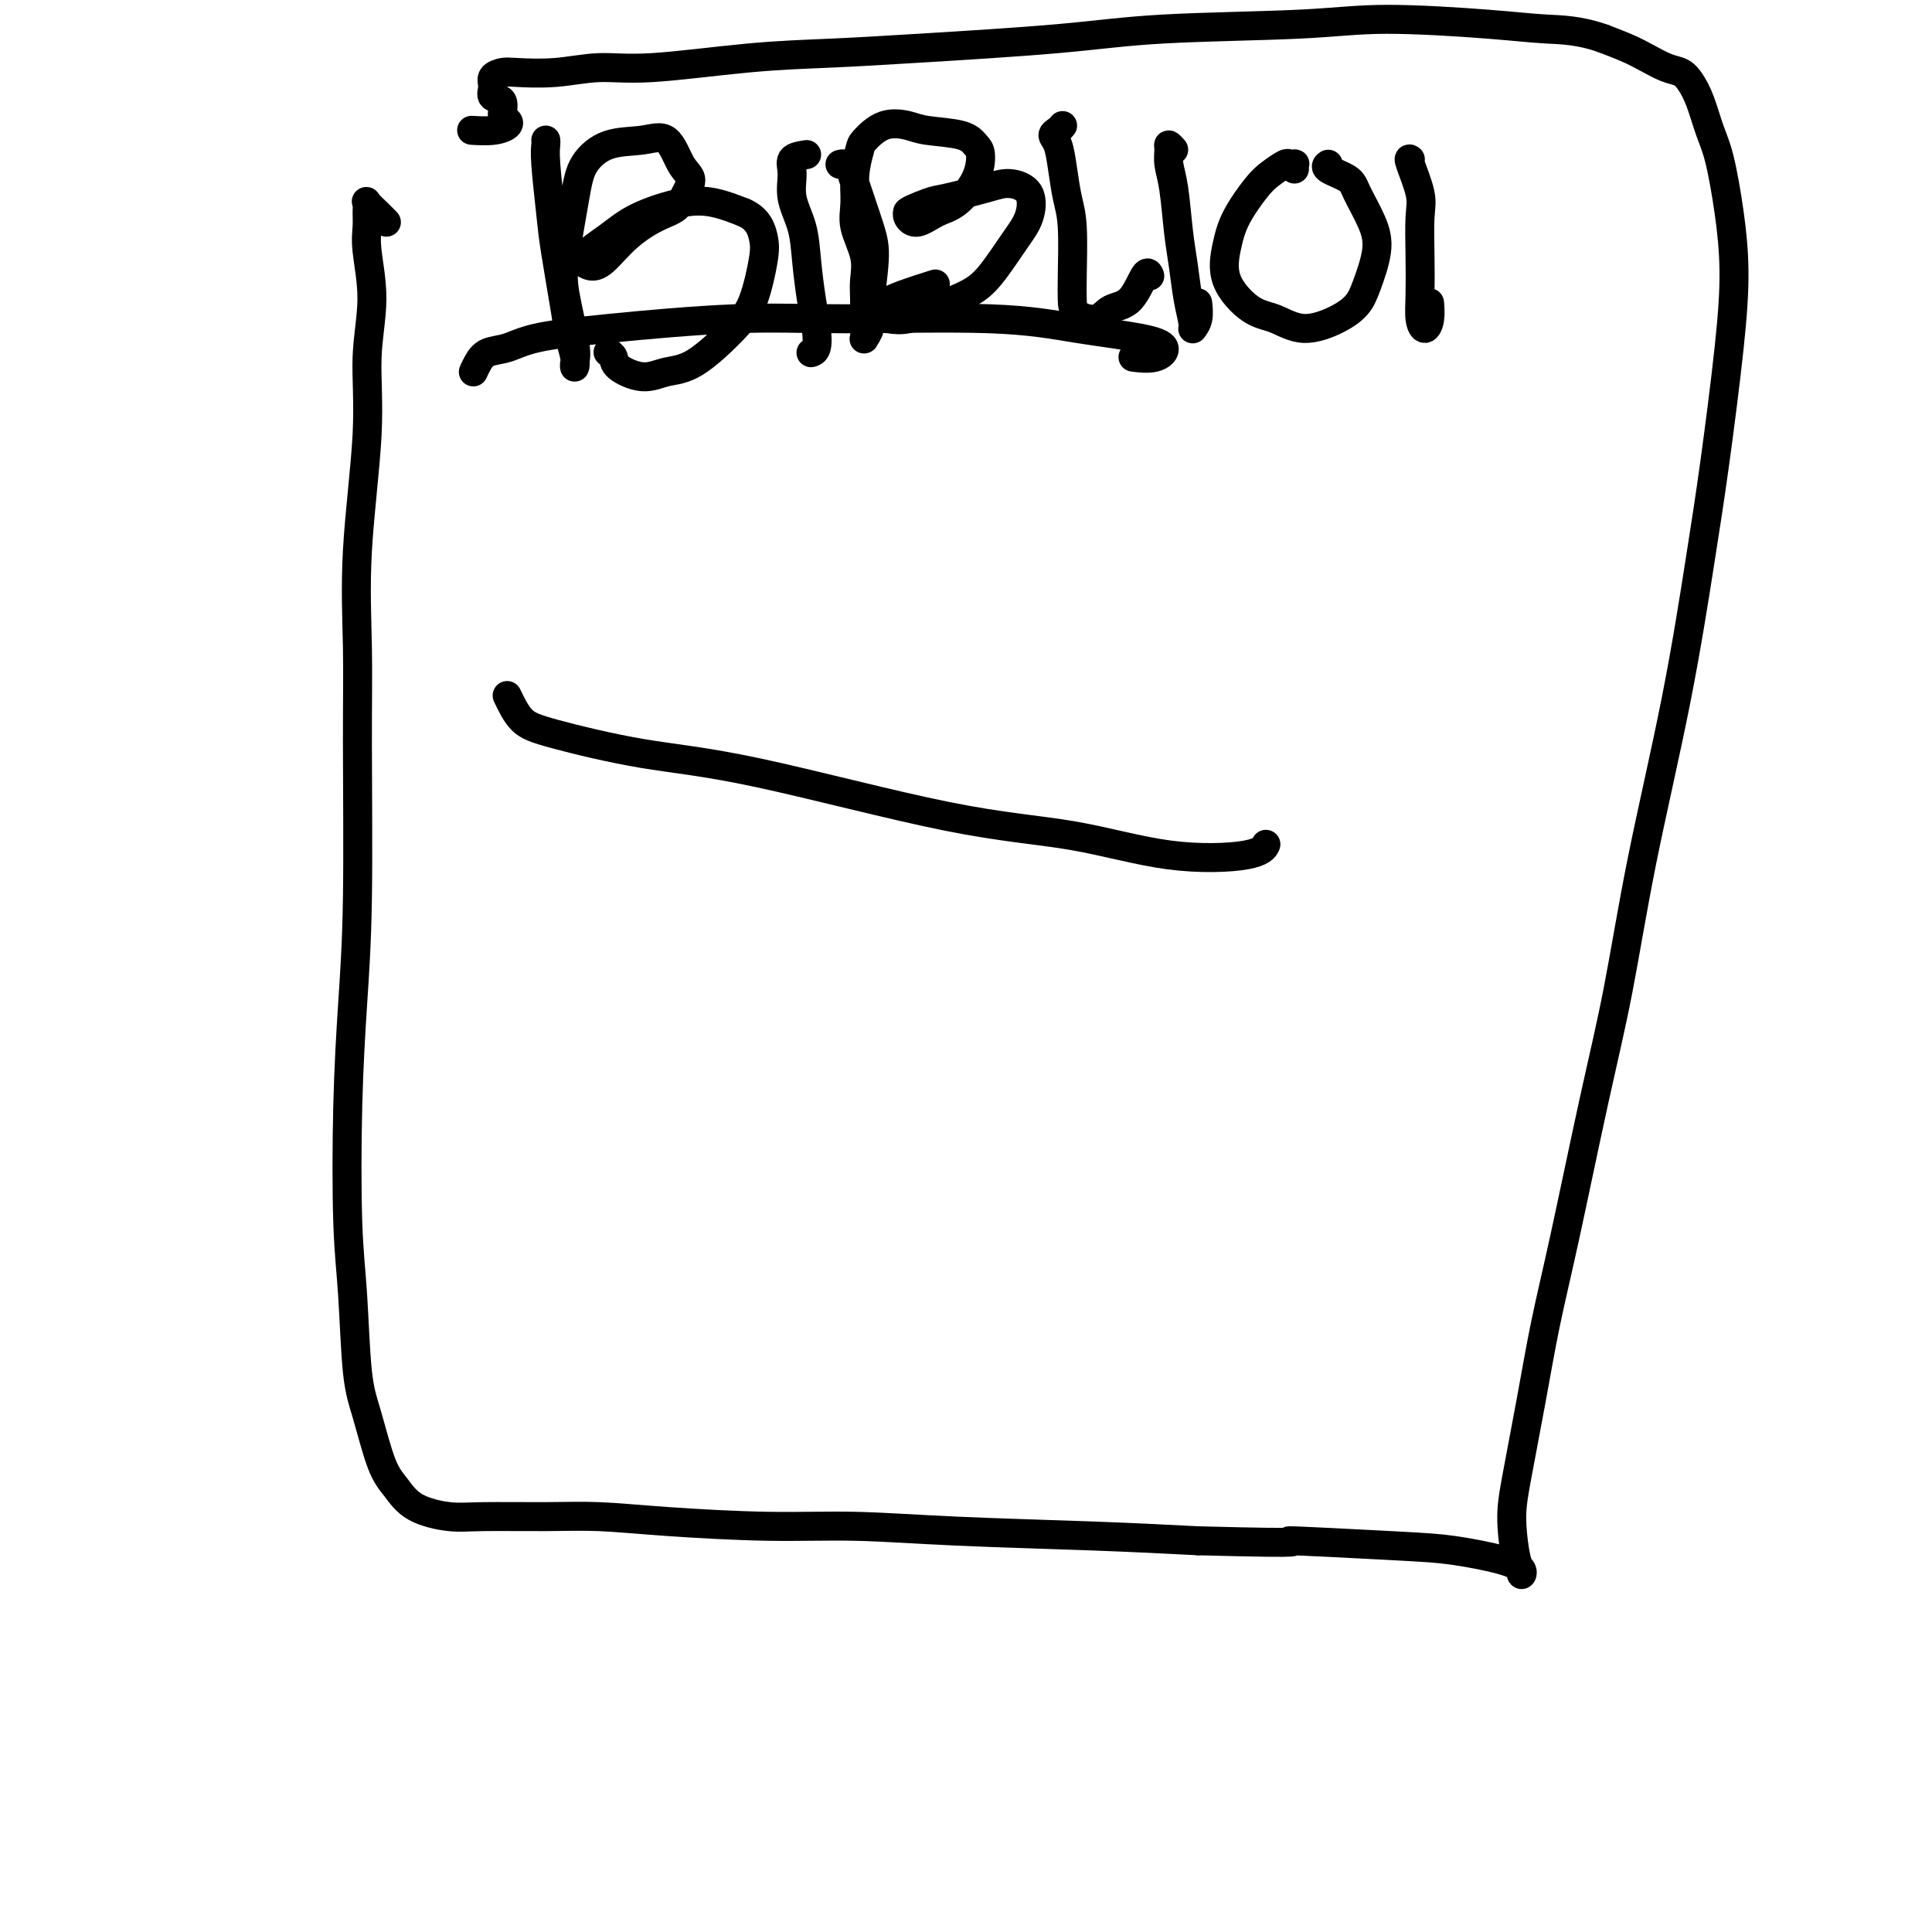
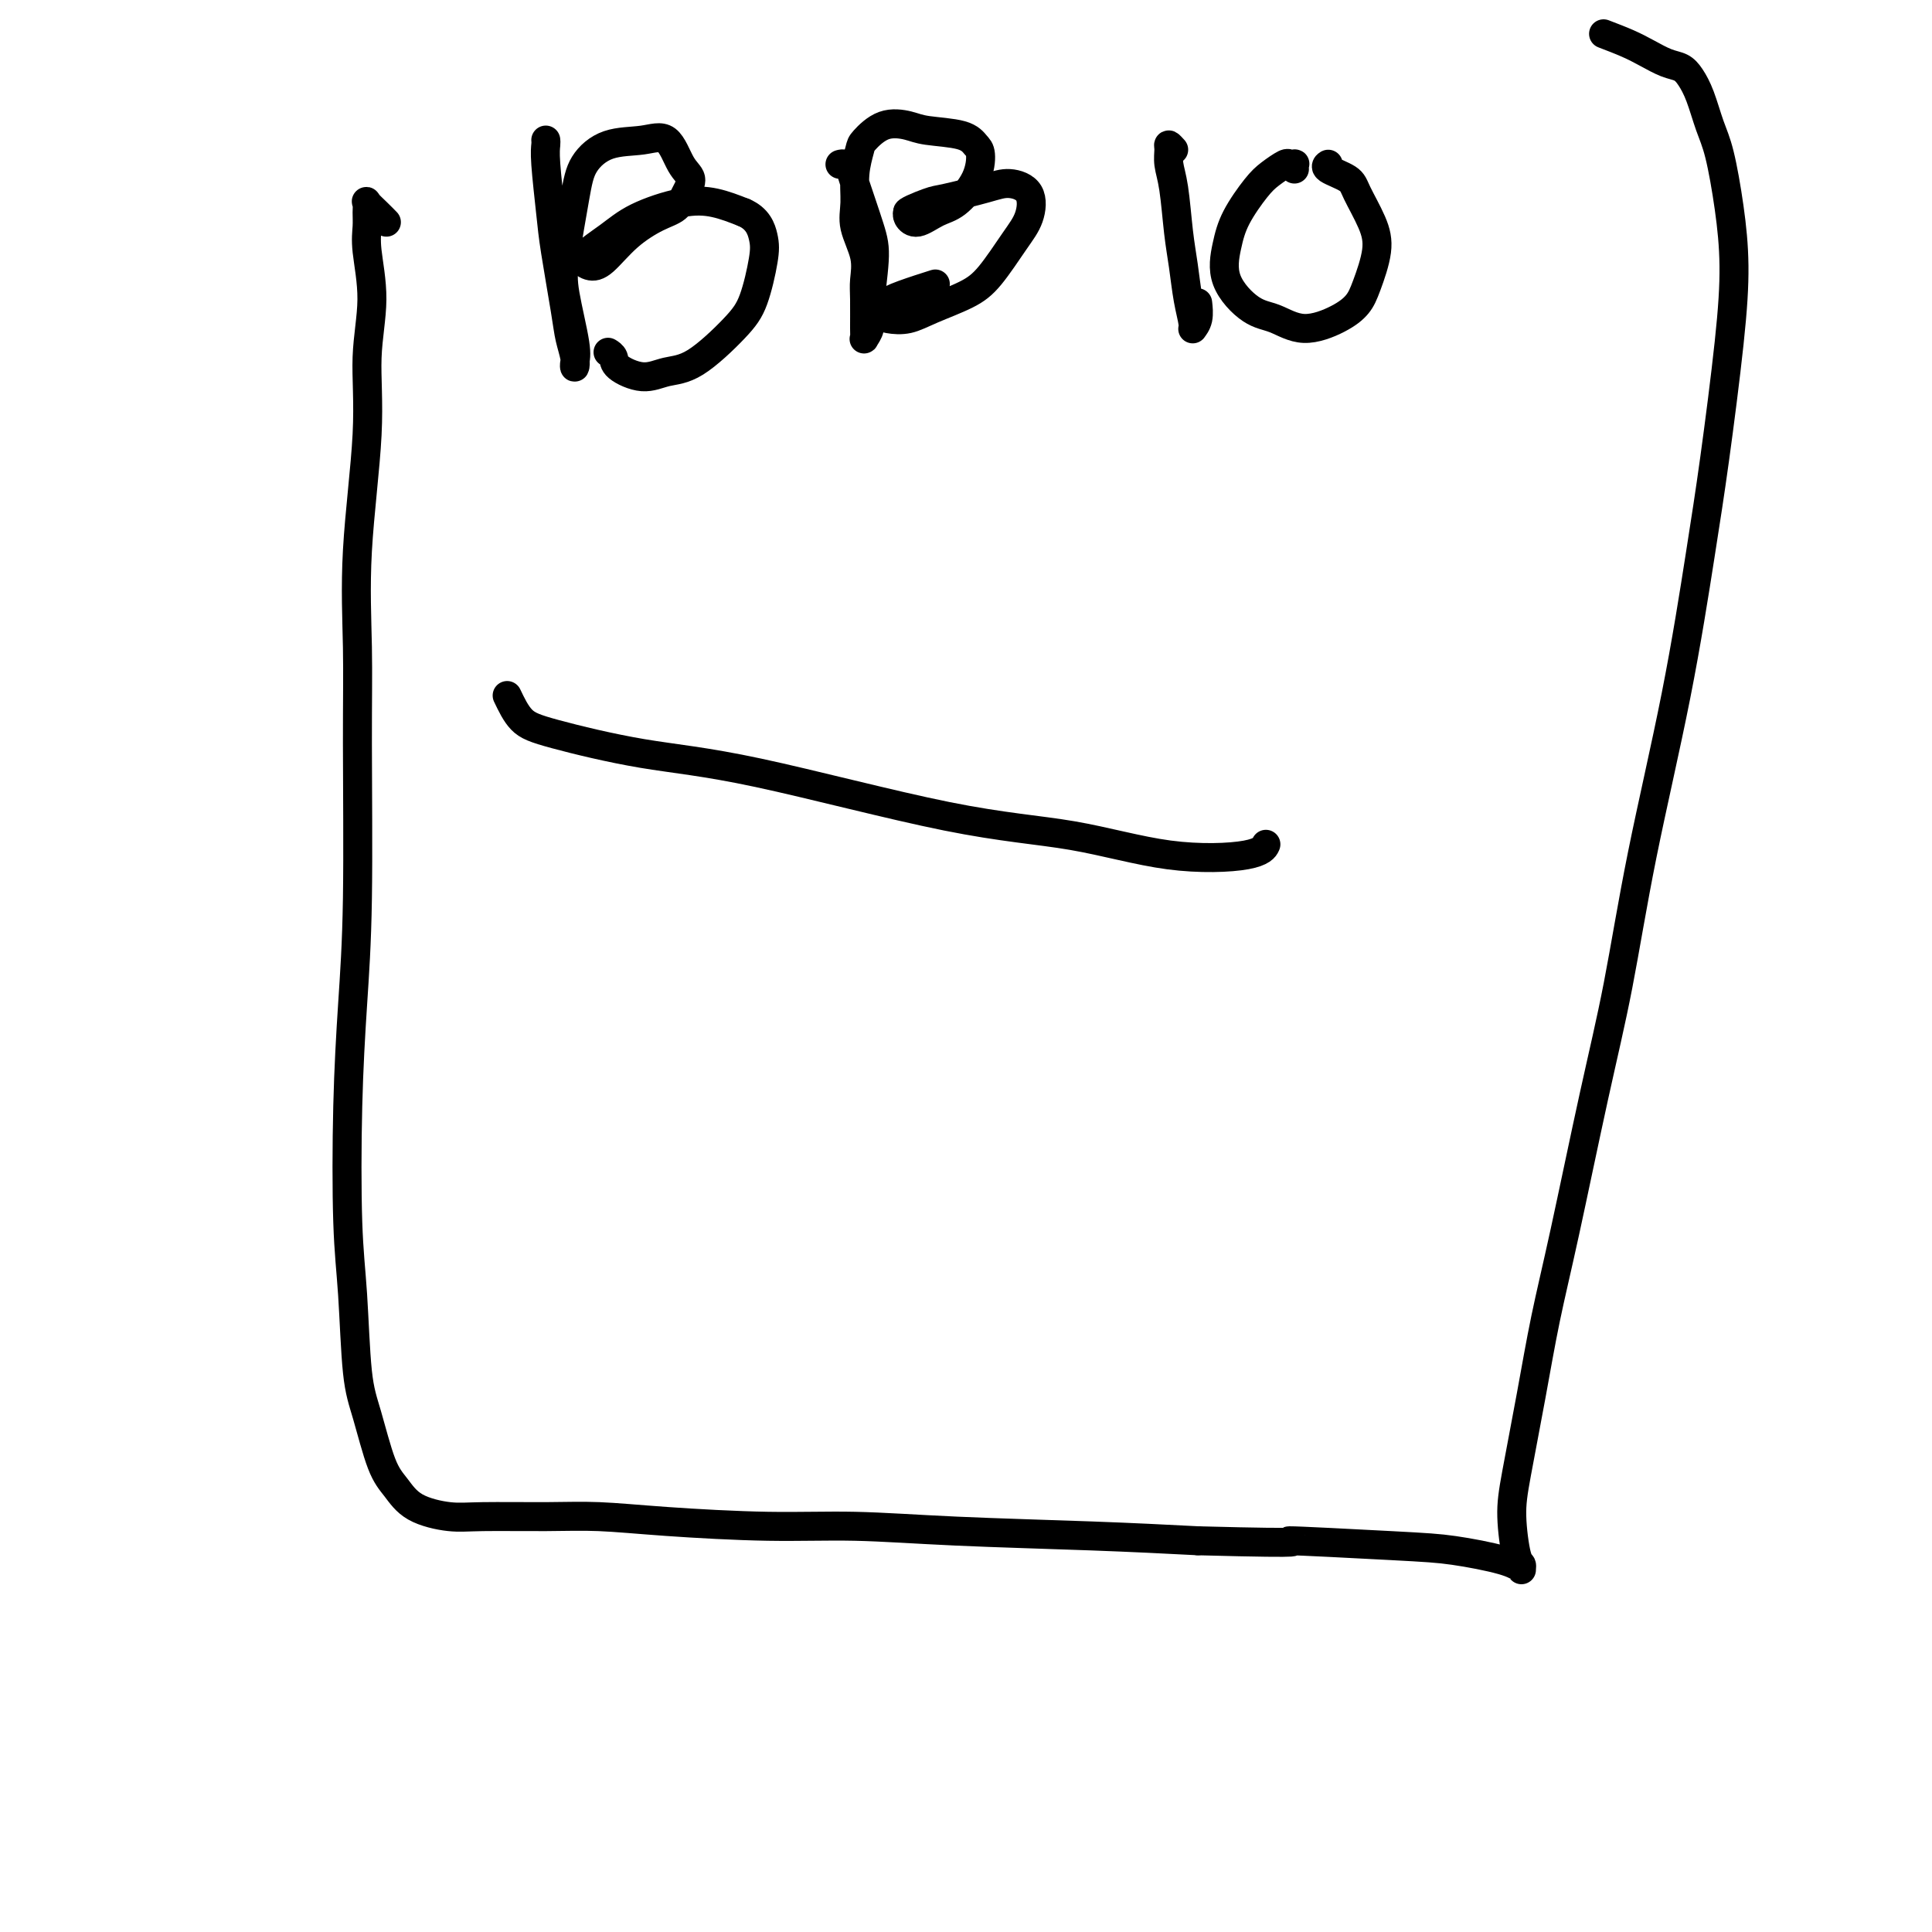
<svg xmlns="http://www.w3.org/2000/svg" viewBox="0 0 400 400" version="1.1">
  <g fill="none" stroke="#000000" stroke-width="6" stroke-linecap="round" stroke-linejoin="round">
    <path d="M80,46c-0.619,-0.630 -1.237,-1.261 -2,-2c-0.763,-0.739 -1.670,-1.588 -2,-2c-0.330,-0.412 -0.084,-0.387 0,0c0.084,0.387 0.004,1.136 0,2c-0.004,0.864 0.068,1.844 0,3c-0.068,1.156 -0.274,2.488 0,5c0.274,2.512 1.030,6.205 1,10c-0.030,3.795 -0.845,7.691 -1,12c-0.155,4.309 0.352,9.032 0,16c-0.352,6.968 -1.561,16.181 -2,24c-0.439,7.819 -0.107,14.243 0,20c0.107,5.757 -0.011,10.847 0,20c0.011,9.153 0.150,22.371 0,32c-0.150,9.629 -0.588,15.670 -1,22c-0.412,6.330 -0.799,12.950 -1,21c-0.201,8.050 -0.217,17.532 0,24c0.217,6.468 0.666,9.923 1,15c0.334,5.077 0.554,11.776 1,16c0.446,4.224 1.119,5.973 2,9c0.881,3.027 1.971,7.333 3,10c1.029,2.667 1.997,3.696 3,5c1.003,1.304 2.041,2.885 4,4c1.959,1.115 4.840,1.766 7,2c2.160,0.234 3.599,0.053 7,0c3.401,-0.053 8.763,0.024 13,0c4.237,-0.024 7.348,-0.147 11,0c3.652,0.147 7.846,0.564 14,1c6.154,0.436 14.268,0.890 21,1c6.732,0.110 12.083,-0.125 18,0c5.917,0.125 12.401,0.611 21,1c8.599,0.389 19.314,0.683 28,1c8.686,0.317 15.343,0.659 22,1" />
-     <path d="M248,319c27.180,0.722 17.630,0.028 19,0c1.370,-0.028 13.659,0.610 21,1c7.341,0.390 9.733,0.532 13,1c3.267,0.468 7.409,1.263 10,2c2.591,0.737 3.633,1.417 4,2c0.367,0.583 0.061,1.071 0,1c-0.061,-0.071 0.122,-0.700 0,-1c-0.122,-0.300 -0.550,-0.271 -1,-2c-0.450,-1.729 -0.923,-5.214 -1,-8c-0.077,-2.786 0.243,-4.872 1,-9c0.757,-4.128 1.952,-10.299 3,-16c1.048,-5.701 1.950,-10.933 3,-16c1.050,-5.067 2.247,-9.970 4,-18c1.753,-8.030 4.062,-19.187 6,-28c1.938,-8.813 3.505,-15.283 5,-23c1.495,-7.717 2.919,-16.679 5,-27c2.081,-10.321 4.821,-21.999 7,-33c2.179,-11.001 3.797,-21.326 5,-29c1.203,-7.674 1.991,-12.698 3,-20c1.009,-7.302 2.240,-16.881 3,-24c0.760,-7.119 1.049,-11.779 1,-16c-0.049,-4.221 -0.436,-8.002 -1,-12c-0.564,-3.998 -1.305,-8.213 -2,-11c-0.695,-2.787 -1.343,-4.146 -2,-6c-0.657,-1.854 -1.323,-4.201 -2,-6c-0.677,-1.799 -1.366,-3.048 -2,-4c-0.634,-0.952 -1.214,-1.606 -2,-2c-0.786,-0.394 -1.778,-0.528 -3,-1c-1.222,-0.472 -2.675,-1.281 -4,-2c-1.325,-0.719 -2.521,-1.348 -4,-2c-1.479,-0.652 -3.239,-1.326 -5,-2" />
-     <path d="M332,8c-5.065,-1.805 -8.728,-1.816 -12,-2c-3.272,-0.184 -6.151,-0.541 -12,-1c-5.849,-0.459 -14.666,-1.020 -21,-1c-6.334,0.020 -10.185,0.622 -18,1c-7.815,0.378 -19.593,0.534 -28,1c-8.407,0.466 -13.442,1.243 -22,2c-8.558,0.757 -20.638,1.494 -29,2c-8.362,0.506 -13.006,0.780 -18,1c-4.994,0.220 -10.339,0.385 -17,1c-6.661,0.615 -14.638,1.681 -20,2c-5.362,0.319 -8.110,-0.108 -11,0c-2.890,0.108 -5.923,0.753 -9,1c-3.077,0.247 -6.200,0.098 -8,0c-1.800,-0.098 -2.278,-0.144 -3,0c-0.722,0.144 -1.686,0.480 -2,1c-0.314,0.520 0.024,1.224 0,2c-0.024,0.776 -0.411,1.622 0,2c0.411,0.378 1.619,0.287 2,1c0.381,0.713 -0.067,2.229 0,3c0.067,0.771 0.649,0.795 1,1c0.351,0.205 0.473,0.591 0,1c-0.473,0.409 -1.539,0.842 -3,1c-1.461,0.158 -3.316,0.043 -4,0c-0.684,-0.043 -0.195,-0.012 0,0c0.195,0.012 0.098,0.006 0,0" />
-     <path d="M98,77c0.289,-0.636 0.578,-1.272 1,-2c0.422,-0.728 0.979,-1.548 2,-2c1.021,-0.452 2.508,-0.537 4,-1c1.492,-0.463 2.991,-1.302 6,-2c3.009,-0.698 7.530,-1.253 15,-2c7.470,-0.747 17.890,-1.686 26,-2c8.110,-0.314 13.908,-0.002 23,0c9.092,0.002 21.476,-0.307 30,0c8.524,0.307 13.187,1.231 18,2c4.813,0.769 9.776,1.383 13,2c3.224,0.617 4.710,1.238 5,2c0.290,0.762 -0.614,1.667 -2,2c-1.386,0.333 -3.253,0.095 -4,0c-0.747,-0.095 -0.373,-0.048 0,0" />
+     <path d="M248,319c27.180,0.722 17.630,0.028 19,0c1.370,-0.028 13.659,0.610 21,1c7.341,0.390 9.733,0.532 13,1c3.267,0.468 7.409,1.263 10,2c2.591,0.737 3.633,1.417 4,2c-0.061,-0.071 0.122,-0.700 0,-1c-0.122,-0.300 -0.550,-0.271 -1,-2c-0.450,-1.729 -0.923,-5.214 -1,-8c-0.077,-2.786 0.243,-4.872 1,-9c0.757,-4.128 1.952,-10.299 3,-16c1.048,-5.701 1.950,-10.933 3,-16c1.050,-5.067 2.247,-9.970 4,-18c1.753,-8.030 4.062,-19.187 6,-28c1.938,-8.813 3.505,-15.283 5,-23c1.495,-7.717 2.919,-16.679 5,-27c2.081,-10.321 4.821,-21.999 7,-33c2.179,-11.001 3.797,-21.326 5,-29c1.203,-7.674 1.991,-12.698 3,-20c1.009,-7.302 2.240,-16.881 3,-24c0.760,-7.119 1.049,-11.779 1,-16c-0.049,-4.221 -0.436,-8.002 -1,-12c-0.564,-3.998 -1.305,-8.213 -2,-11c-0.695,-2.787 -1.343,-4.146 -2,-6c-0.657,-1.854 -1.323,-4.201 -2,-6c-0.677,-1.799 -1.366,-3.048 -2,-4c-0.634,-0.952 -1.214,-1.606 -2,-2c-0.786,-0.394 -1.778,-0.528 -3,-1c-1.222,-0.472 -2.675,-1.281 -4,-2c-1.325,-0.719 -2.521,-1.348 -4,-2c-1.479,-0.652 -3.239,-1.326 -5,-2" />
    <path d="M105,144c0.899,1.880 1.797,3.760 3,5c1.203,1.240 2.710,1.838 7,3c4.290,1.162 11.363,2.886 18,4c6.637,1.114 12.839,1.617 24,4c11.161,2.383 27.281,6.645 39,9c11.719,2.355 19.035,2.802 26,4c6.965,1.198 13.578,3.146 20,4c6.422,0.854 12.652,0.615 16,0c3.348,-0.615 3.814,-1.604 4,-2c0.186,-0.396 0.093,-0.198 0,0" />
    <path d="M113,29c0.026,0.231 0.052,0.462 0,1c-0.052,0.538 -0.183,1.381 0,4c0.183,2.619 0.680,7.012 1,10c0.320,2.988 0.464,4.570 1,8c0.536,3.430 1.464,8.707 2,12c0.536,3.293 0.682,4.603 1,6c0.318,1.397 0.810,2.882 1,4c0.190,1.118 0.077,1.871 0,2c-0.077,0.129 -0.119,-0.365 0,-1c0.119,-0.635 0.400,-1.411 0,-4c-0.400,-2.589 -1.481,-6.992 -2,-10c-0.519,-3.008 -0.475,-4.623 0,-8c0.475,-3.377 1.380,-8.517 2,-12c0.620,-3.483 0.956,-5.309 2,-7c1.044,-1.691 2.796,-3.247 5,-4c2.204,-0.753 4.861,-0.705 7,-1c2.139,-0.295 3.759,-0.934 5,0c1.241,0.934 2.102,3.442 3,5c0.898,1.558 1.834,2.165 2,3c0.166,0.835 -0.437,1.898 -1,3c-0.563,1.102 -1.084,2.244 -2,3c-0.916,0.756 -2.225,1.126 -4,2c-1.775,0.874 -4.016,2.250 -6,4c-1.984,1.750 -3.711,3.872 -5,5c-1.289,1.128 -2.139,1.262 -3,1c-0.861,-0.262 -1.733,-0.919 -1,-2c0.733,-1.081 3.072,-2.585 5,-4c1.928,-1.415 3.445,-2.740 6,-4c2.555,-1.260 6.150,-2.455 9,-3c2.850,-0.545 4.957,-0.442 7,0c2.043,0.442 4.021,1.221 6,2" />
    <path d="M154,44c2.894,1.250 3.630,3.375 4,5c0.370,1.625 0.375,2.749 0,5c-0.375,2.251 -1.130,5.628 -2,8c-0.870,2.372 -1.855,3.740 -4,6c-2.145,2.260 -5.449,5.412 -8,7c-2.551,1.588 -4.347,1.613 -6,2c-1.653,0.387 -3.161,1.137 -5,1c-1.839,-0.137 -4.008,-1.160 -5,-2c-0.992,-0.840 -0.805,-1.495 -1,-2c-0.195,-0.505 -0.770,-0.858 -1,-1c-0.230,-0.142 -0.115,-0.071 0,0" />
-     <path d="M167,32c-1.282,0.197 -2.565,0.394 -3,1c-0.435,0.606 -0.023,1.620 0,3c0.023,1.380 -0.344,3.127 0,5c0.344,1.873 1.400,3.871 2,6c0.600,2.129 0.746,4.388 1,7c0.254,2.612 0.618,5.575 1,8c0.382,2.425 0.782,4.310 1,6c0.218,1.690 0.254,3.185 0,4c-0.254,0.815 -0.799,0.950 -1,1c-0.201,0.050 -0.057,0.014 0,0c0.057,-0.014 0.029,-0.007 0,0" />
    <path d="M174,34c-0.085,0.023 -0.171,0.046 0,0c0.171,-0.046 0.597,-0.160 1,0c0.403,0.160 0.783,0.595 1,1c0.217,0.405 0.269,0.779 1,3c0.731,2.221 2.139,6.287 3,9c0.861,2.713 1.173,4.072 1,7c-0.173,2.928 -0.831,7.423 -1,10c-0.169,2.577 0.151,3.235 0,4c-0.151,0.765 -0.773,1.637 -1,2c-0.227,0.363 -0.059,0.217 0,0c0.059,-0.217 0.008,-0.504 0,-2c-0.008,-1.496 0.026,-4.201 0,-6c-0.026,-1.799 -0.113,-2.692 0,-4c0.113,-1.308 0.426,-3.030 0,-5c-0.426,-1.970 -1.591,-4.189 -2,-6c-0.409,-1.811 -0.060,-3.214 0,-5c0.060,-1.786 -0.167,-3.954 0,-6c0.167,-2.046 0.729,-3.971 1,-5c0.271,-1.029 0.250,-1.164 1,-2c0.750,-0.836 2.270,-2.375 4,-3c1.730,-0.625 3.669,-0.335 5,0c1.331,0.335 2.055,0.717 4,1c1.945,0.283 5.112,0.468 7,1c1.888,0.532 2.498,1.412 3,2c0.502,0.588 0.896,0.884 1,2c0.104,1.116 -0.081,3.053 -1,5c-0.919,1.947 -2.572,3.906 -4,5c-1.428,1.094 -2.630,1.324 -4,2c-1.370,0.676 -2.907,1.797 -4,2c-1.093,0.203 -1.741,-0.514 -2,-1c-0.259,-0.486 -0.130,-0.743 0,-1" />
    <path d="M188,44c-0.771,-0.110 2.302,-1.385 4,-2c1.698,-0.615 2.022,-0.570 4,-1c1.978,-0.430 5.609,-1.336 8,-2c2.391,-0.664 3.543,-1.087 5,-1c1.457,0.087 3.218,0.683 4,2c0.782,1.317 0.583,3.353 0,5c-0.583,1.647 -1.551,2.904 -3,5c-1.449,2.096 -3.378,5.031 -5,7c-1.622,1.969 -2.936,2.970 -5,4c-2.064,1.030 -4.877,2.088 -7,3c-2.123,0.912 -3.554,1.679 -5,2c-1.446,0.321 -2.905,0.198 -4,0c-1.095,-0.198 -1.827,-0.470 -2,-1c-0.173,-0.530 0.211,-1.317 1,-2c0.789,-0.683 1.982,-1.261 4,-2c2.018,-0.739 4.862,-1.640 6,-2c1.138,-0.360 0.569,-0.180 0,0" />
-     <path d="M220,26c-0.286,0.340 -0.571,0.681 -1,1c-0.429,0.319 -1.001,0.617 -1,1c0.001,0.383 0.575,0.850 1,2c0.425,1.150 0.702,2.982 1,5c0.298,2.018 0.616,4.221 1,6c0.384,1.779 0.834,3.134 1,6c0.166,2.866 0.049,7.245 0,10c-0.049,2.755 -0.029,3.888 0,5c0.029,1.112 0.067,2.202 1,3c0.933,0.798 2.762,1.303 4,1c1.238,-0.303 1.887,-1.416 3,-2c1.113,-0.584 2.690,-0.641 4,-2c1.310,-1.359 2.353,-4.020 3,-5c0.647,-0.980 0.899,-0.280 1,0c0.101,0.280 0.050,0.140 0,0" />
    <path d="M243,31c-0.429,-0.469 -0.858,-0.938 -1,-1c-0.142,-0.062 0.004,0.284 0,1c-0.004,0.716 -0.156,1.803 0,3c0.156,1.197 0.620,2.502 1,5c0.380,2.498 0.675,6.187 1,9c0.325,2.813 0.679,4.749 1,7c0.321,2.251 0.608,4.816 1,7c0.392,2.184 0.890,3.986 1,5c0.110,1.014 -0.166,1.241 0,1c0.166,-0.241 0.776,-0.949 1,-2c0.224,-1.051 0.064,-2.443 0,-3c-0.064,-0.557 -0.032,-0.278 0,0" />
    <path d="M268,35c-0.028,-0.419 -0.055,-0.839 0,-1c0.055,-0.161 0.193,-0.065 0,0c-0.193,0.065 -0.716,0.098 -1,0c-0.284,-0.098 -0.327,-0.328 -1,0c-0.673,0.328 -1.974,1.215 -3,2c-1.026,0.785 -1.777,1.468 -3,3c-1.223,1.532 -2.920,3.915 -4,6c-1.080,2.085 -1.545,3.874 -2,6c-0.455,2.126 -0.902,4.589 0,7c0.902,2.411 3.152,4.771 5,6c1.848,1.229 3.296,1.329 5,2c1.704,0.671 3.666,1.913 6,2c2.334,0.087 5.041,-0.981 7,-2c1.959,-1.019 3.170,-1.988 4,-3c0.830,-1.012 1.280,-2.067 2,-4c0.720,-1.933 1.708,-4.745 2,-7c0.292,-2.255 -0.114,-3.953 -1,-6c-0.886,-2.047 -2.251,-4.444 -3,-6c-0.749,-1.556 -0.881,-2.273 -2,-3c-1.119,-0.727 -3.224,-1.465 -4,-2c-0.776,-0.535 -0.222,-0.867 0,-1c0.222,-0.133 0.111,-0.066 0,0" />
-     <path d="M292,33c-0.226,-0.155 -0.453,-0.311 0,1c0.453,1.311 1.585,4.087 2,6c0.415,1.913 0.114,2.962 0,5c-0.114,2.038 -0.041,5.063 0,8c0.041,2.937 0.049,5.785 0,8c-0.049,2.215 -0.157,3.798 0,5c0.157,1.202 0.578,2.023 1,2c0.422,-0.023 0.844,-0.891 1,-2c0.156,-1.109 0.044,-2.460 0,-3c-0.044,-0.540 -0.022,-0.270 0,0" />
  </g>
</svg>